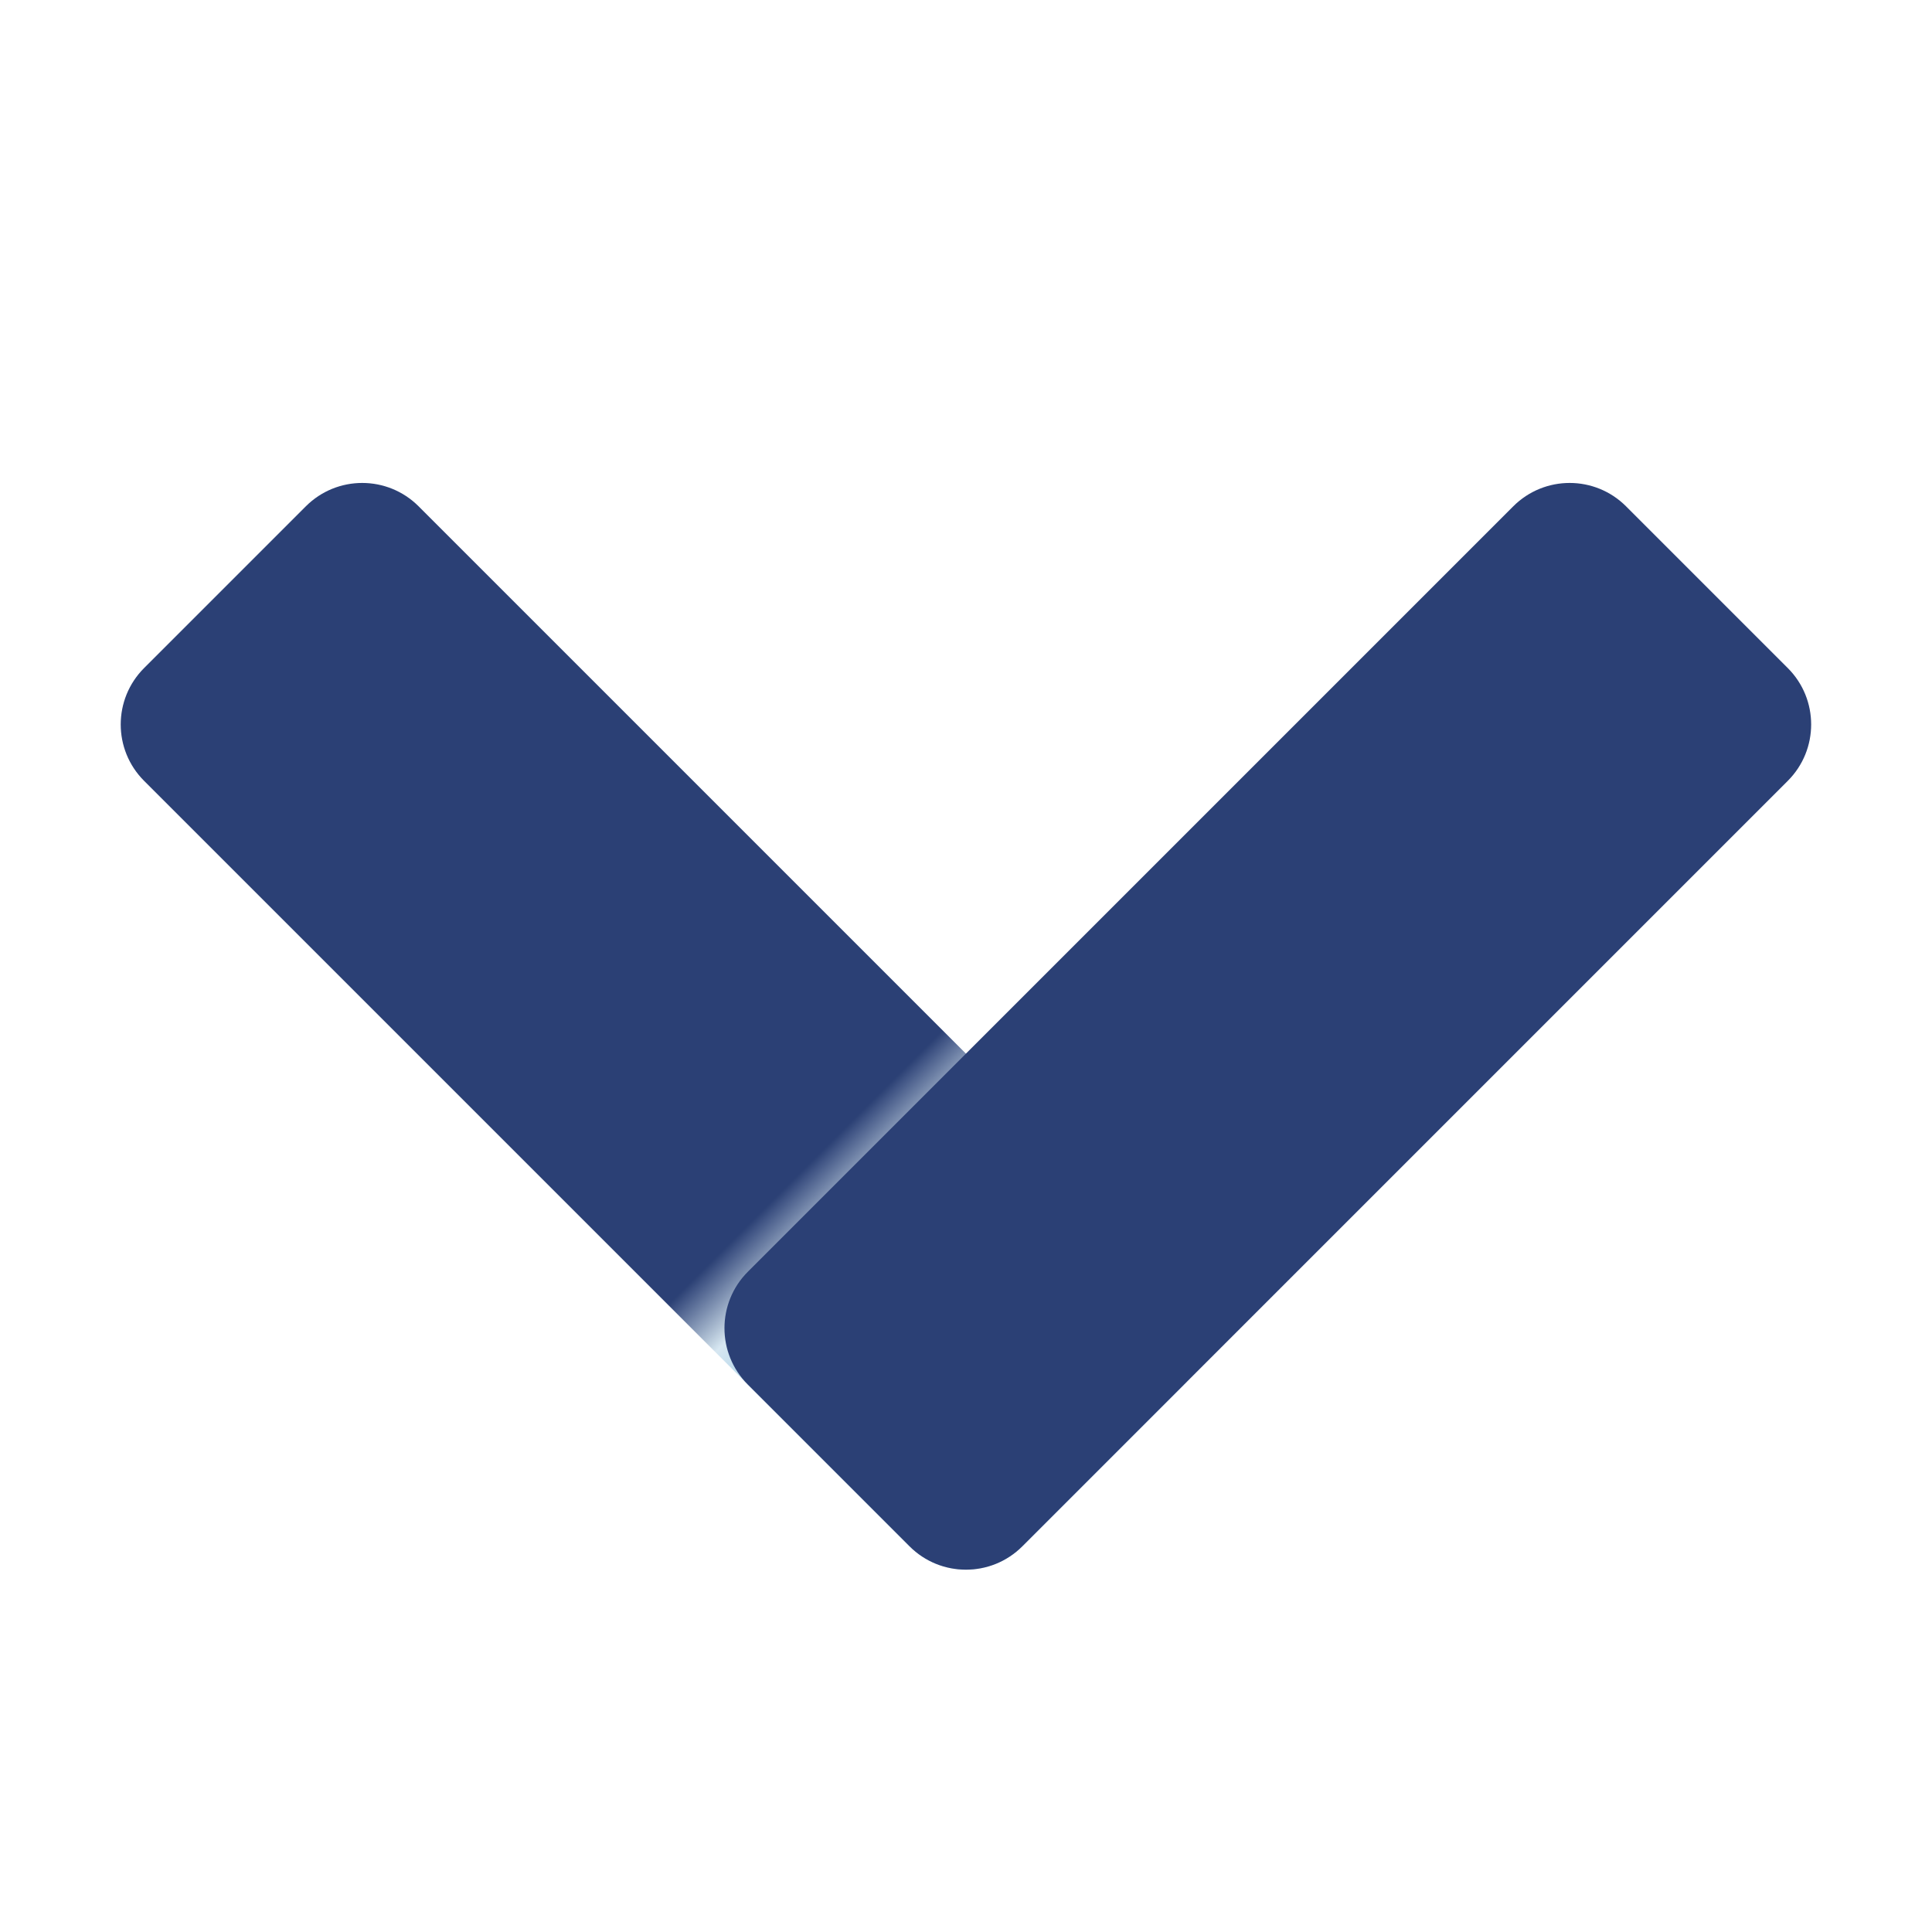
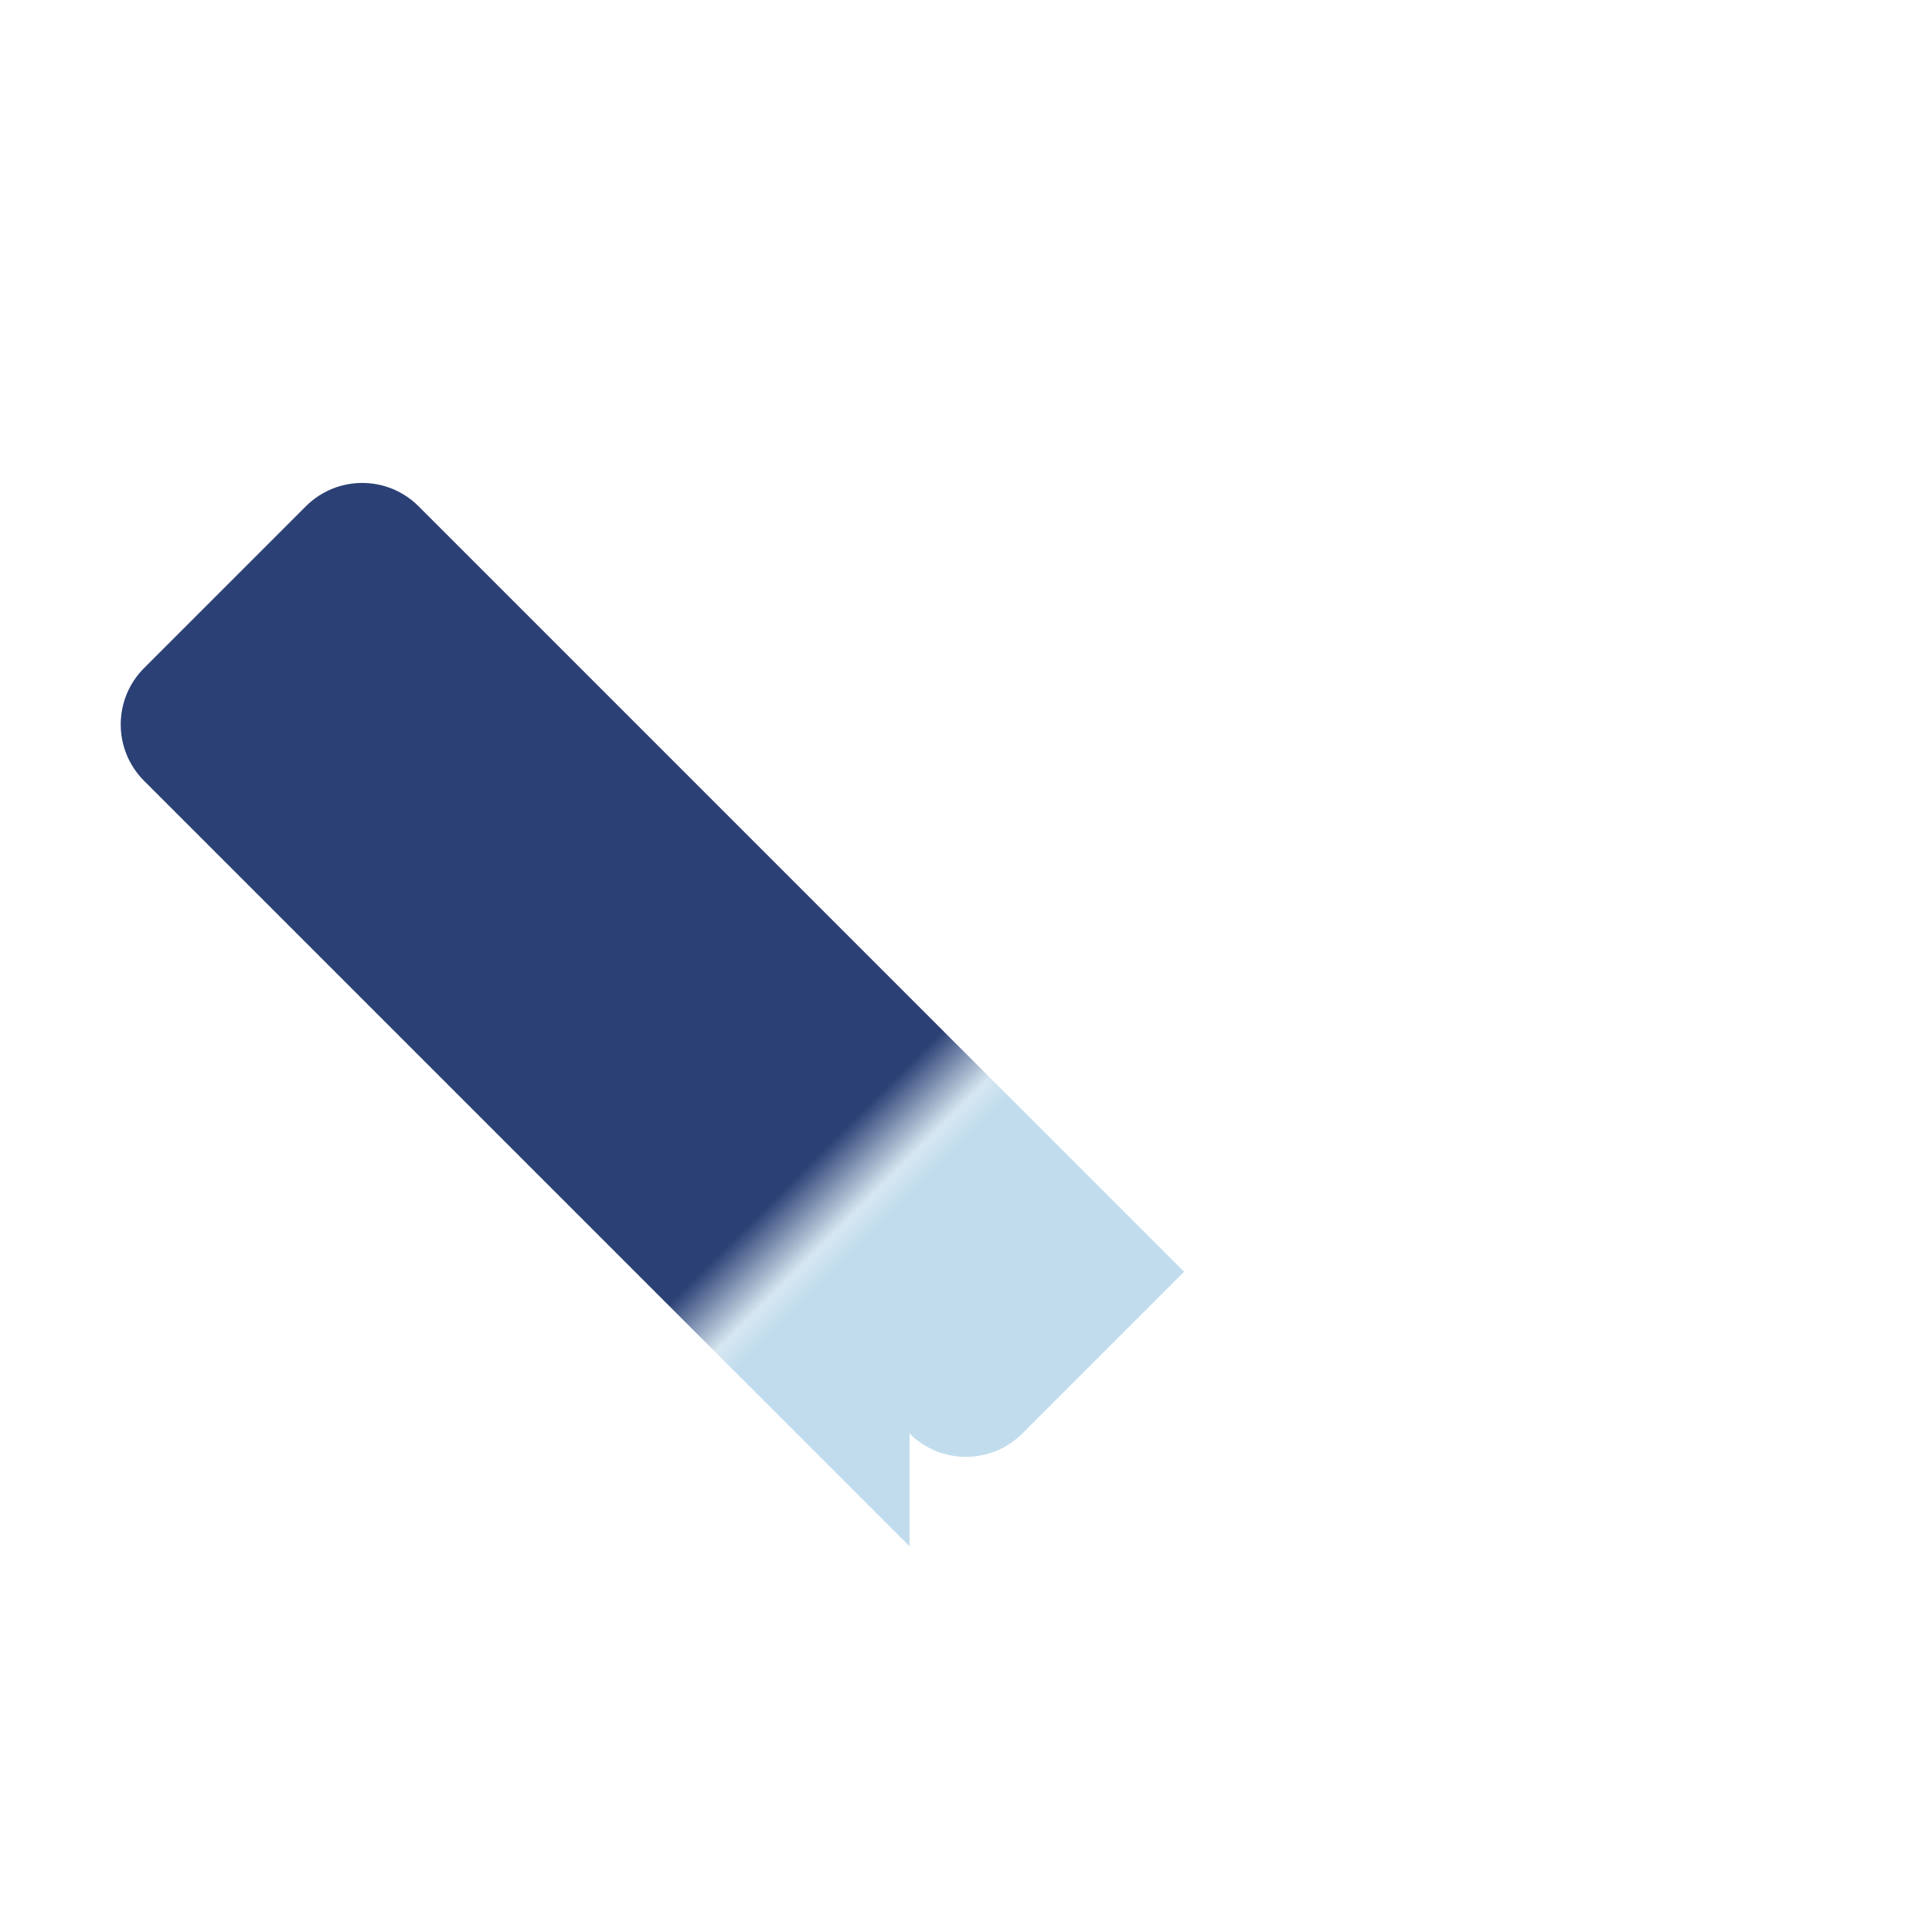
<svg xmlns="http://www.w3.org/2000/svg" version="1.1" width="48px" height="48px" viewBox="0,0,256,256">
  <defs>
    <linearGradient x1="4.546" y1="13.546" x2="21.628" y2="30.628" gradientUnits="userSpaceOnUse" id="color-1">
      <stop offset="0.365" stop-color="#2b4075" />
      <stop offset="0.699" stop-color="#2b4075" />
      <stop offset="0.819" stop-color="#2b4075" />
      <stop offset="0.905" stop-color="#2b4075" />
      <stop offset="0.974" stop-color="#d7e7f1" />
      <stop offset="1" stop-color="#c1dded" />
    </linearGradient>
    <linearGradient x1="20.719" y1="36.281" x2="42.715" y2="14.285" gradientUnits="userSpaceOnUse" id="color-2">
      <stop offset="0" stop-color="#2b4075" />
      <stop offset="1" stop-color="#2b4075" />
    </linearGradient>
  </defs>
  <g fill="none" fill-rule="nonzero" stroke="none" stroke-width="1" stroke-linecap="butt" stroke-linejoin="miter" stroke-miterlimit="10" stroke-dasharray="" stroke-dashoffset="0" font-family="none" font-weight="none" font-size="none" text-anchor="none" style="mix-blend-mode: normal">
    <g transform="scale(5.333,5.333)">
-       <path d="M22.599,38.42l-19.019,-19.019c-0.774,-0.774 -0.774,-2.028 0,-2.802l4.019,-4.019c0.774,-0.774 2.028,-0.774 2.802,0l19.019,19.019c0.774,0.774 0.774,2.028 0,2.802l-4.019,4.019c-0.774,0.773 -2.028,0.773 -2.802,0z" fill="url(#color-1)" />
-       <path d="M18.58,31.599l19.019,-19.019c0.774,-0.774 2.028,-0.774 2.802,0l4.019,4.019c0.774,0.774 0.774,2.028 0,2.802l-19.019,19.019c-0.774,0.774 -2.028,0.774 -2.802,0l-4.019,-4.019c-0.773,-0.774 -0.773,-2.028 0,-2.802z" fill="url(#color-2)" />
+       <path d="M22.599,38.42l-19.019,-19.019c-0.774,-0.774 -0.774,-2.028 0,-2.802l4.019,-4.019c0.774,-0.774 2.028,-0.774 2.802,0l19.019,19.019l-4.019,4.019c-0.774,0.773 -2.028,0.773 -2.802,0z" fill="url(#color-1)" />
    </g>
  </g>
</svg>